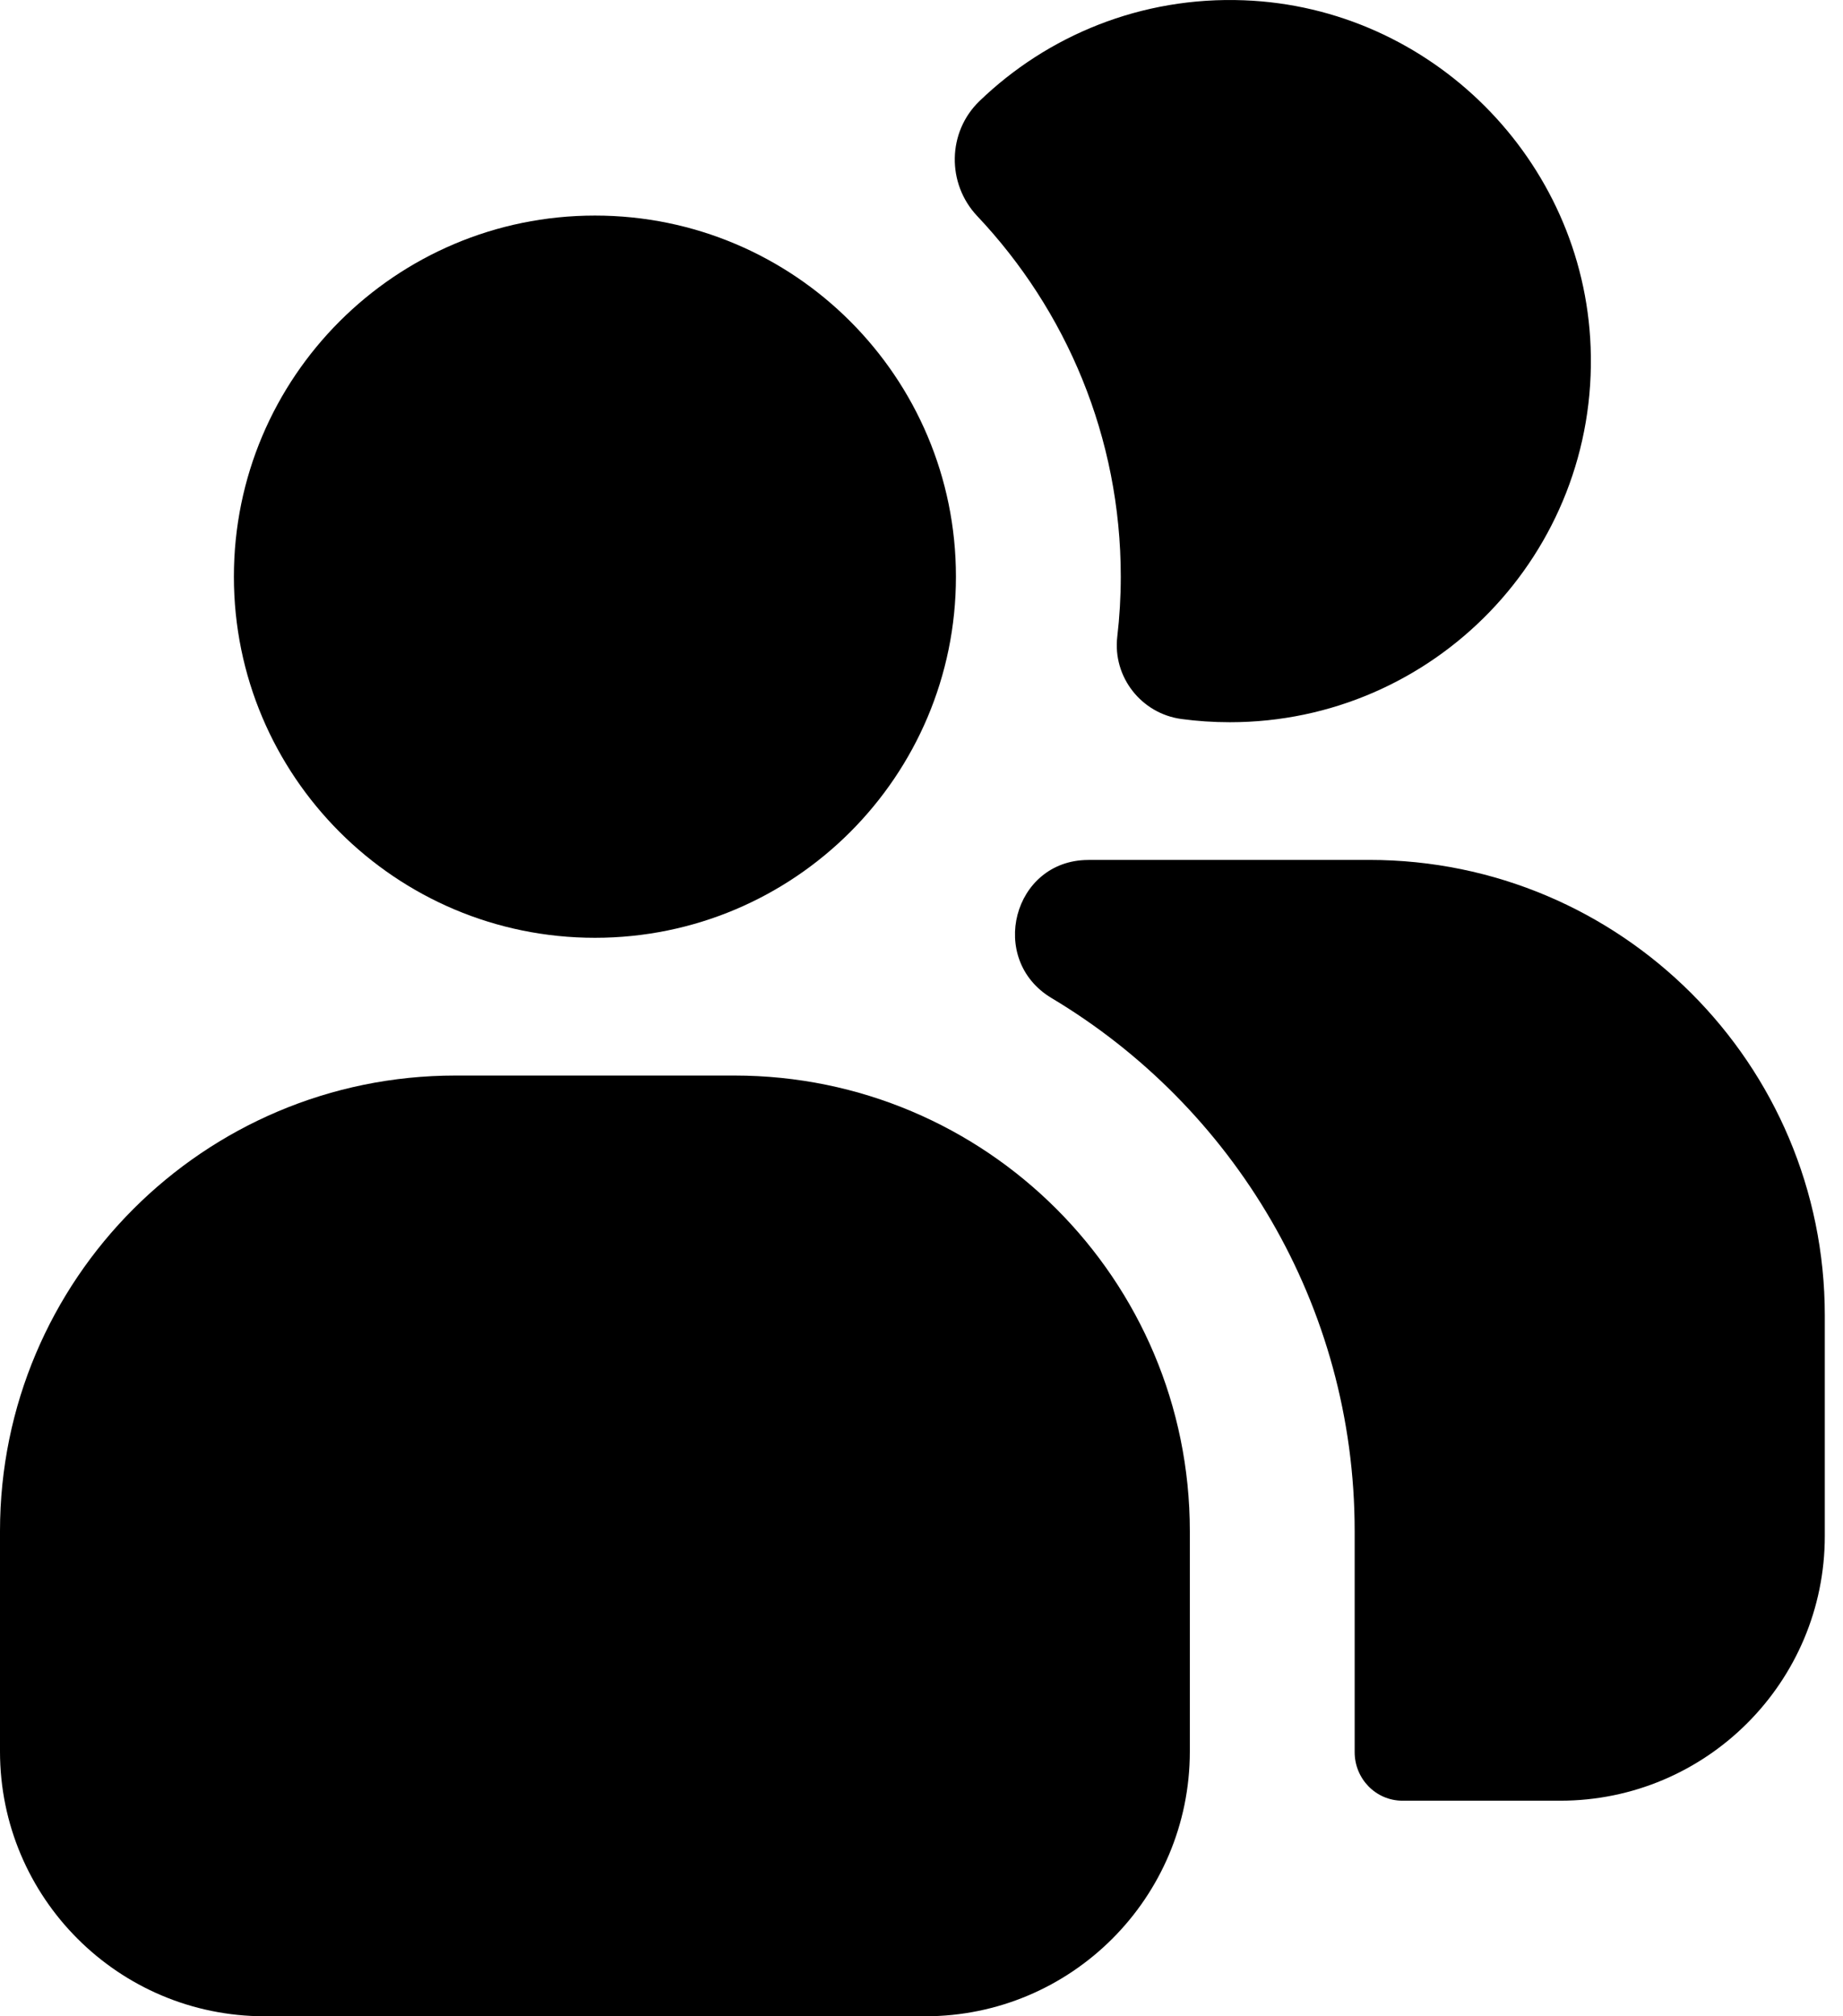
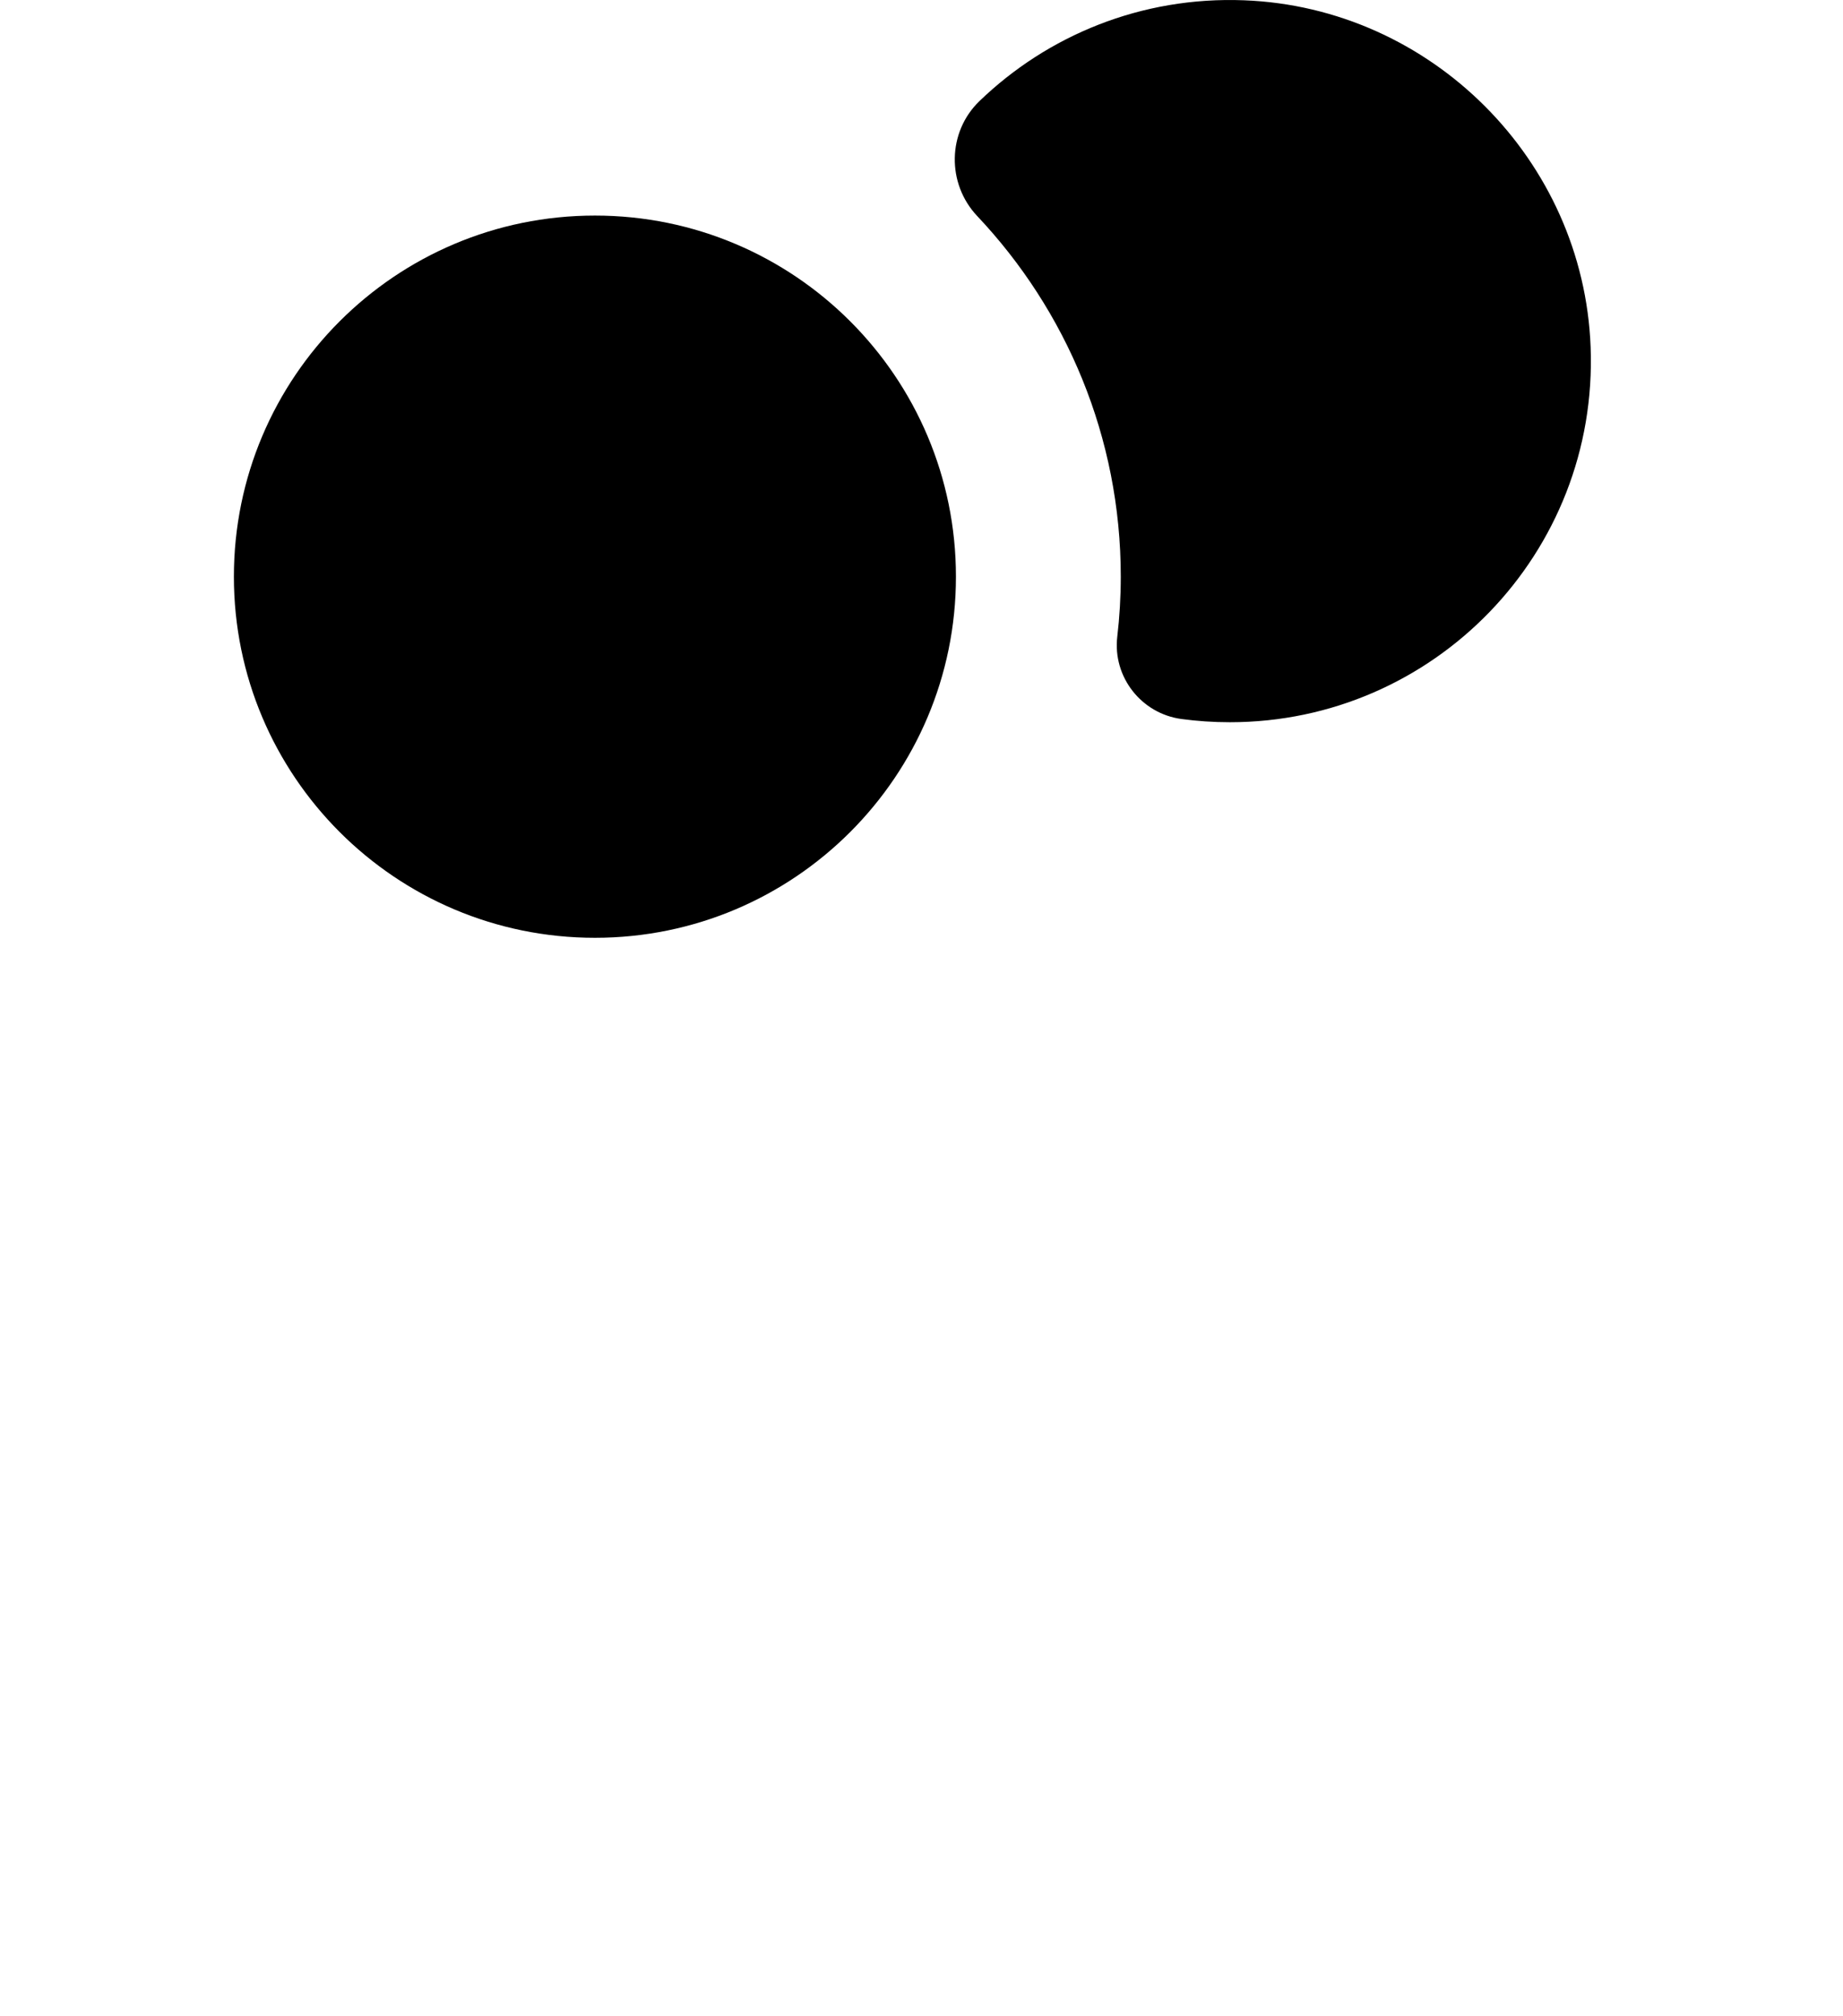
<svg xmlns="http://www.w3.org/2000/svg" xmlns:ns1="http://sodipodi.sourceforge.net/DTD/sodipodi-0.dtd" xmlns:ns2="http://www.inkscape.org/namespaces/inkscape" width="32" height="35" viewBox="0 0 32 35" fill="none" version="1.1" id="svg4" ns1:docname="buddy_program.svg" ns2:version="1.4.2 (2aeb623e1d, 2025-05-12)">
  <defs id="defs4" />
  <ns1:namedview id="namedview4" pagecolor="#ffffff" bordercolor="#000000" borderopacity="0.25" ns2:showpageshadow="2" ns2:pageopacity="0.0" ns2:pagecheckerboard="0" ns2:deskcolor="#d1d1d1" ns2:zoom="22.942857" ns2:cx="16.018057" ns2:cy="17.5" ns2:window-width="1920" ns2:window-height="1011" ns2:window-x="0" ns2:window-y="0" ns2:window-maximized="1" ns2:current-layer="svg4" />
  <path fill-rule="evenodd" clip-rule="evenodd" d="M21.601 0.005C19.814 -0.064 18.186 0.617 17.005 1.756C16.448 2.294 16.436 3.187 16.967 3.75C18.512 5.386 19.46 7.589 19.46 10.01C19.46 10.364 19.439 10.712 19.399 11.055C19.319 11.752 19.817 12.387 20.513 12.481C20.788 12.518 21.069 12.537 21.354 12.537C24.898 12.537 27.754 9.597 27.618 6.024C27.495 2.776 24.849 0.129 21.601 0.005Z" fill="#0064C8" id="path1" style="fill:#000000" />
-   <path fill-rule="evenodd" clip-rule="evenodd" d="M23.776 14.927H18.933C18.918 14.927 18.903 14.927 18.889 14.928C17.588 14.935 17.142 16.658 18.258 17.325C21.408 19.206 23.521 22.65 23.521 26.577V30.404C23.521 30.407 23.521 30.41 23.521 30.413C23.52 30.877 23.888 31.258 24.353 31.258H27.088C29.627 31.258 31.684 29.2 31.684 26.662V22.835C31.684 18.468 28.144 14.927 23.776 14.927Z" fill="#0064C8" id="path2" style="fill:#000000" />
  <path fill-rule="evenodd" clip-rule="evenodd" d="M10.33 16.279C13.792 16.279 16.598 13.472 16.598 10.01C16.598 6.548 13.792 3.742 10.33 3.742C6.868 3.742 4.061 6.548 4.061 10.01C4.061 13.472 6.868 16.279 10.33 16.279Z" fill="#0064C8" id="path3" style="fill:#000000" />
-   <path fill-rule="evenodd" clip-rule="evenodd" d="M12.751 18.67H7.908C3.541 18.67 0 22.21 0 26.578V30.404C0 32.942 2.058 35 4.596 35H16.064C18.602 35 20.659 32.942 20.659 30.404V26.578C20.659 22.21 17.119 18.67 12.751 18.67Z" fill="#0064C8" id="path4" style="fill:#000000" />
</svg>